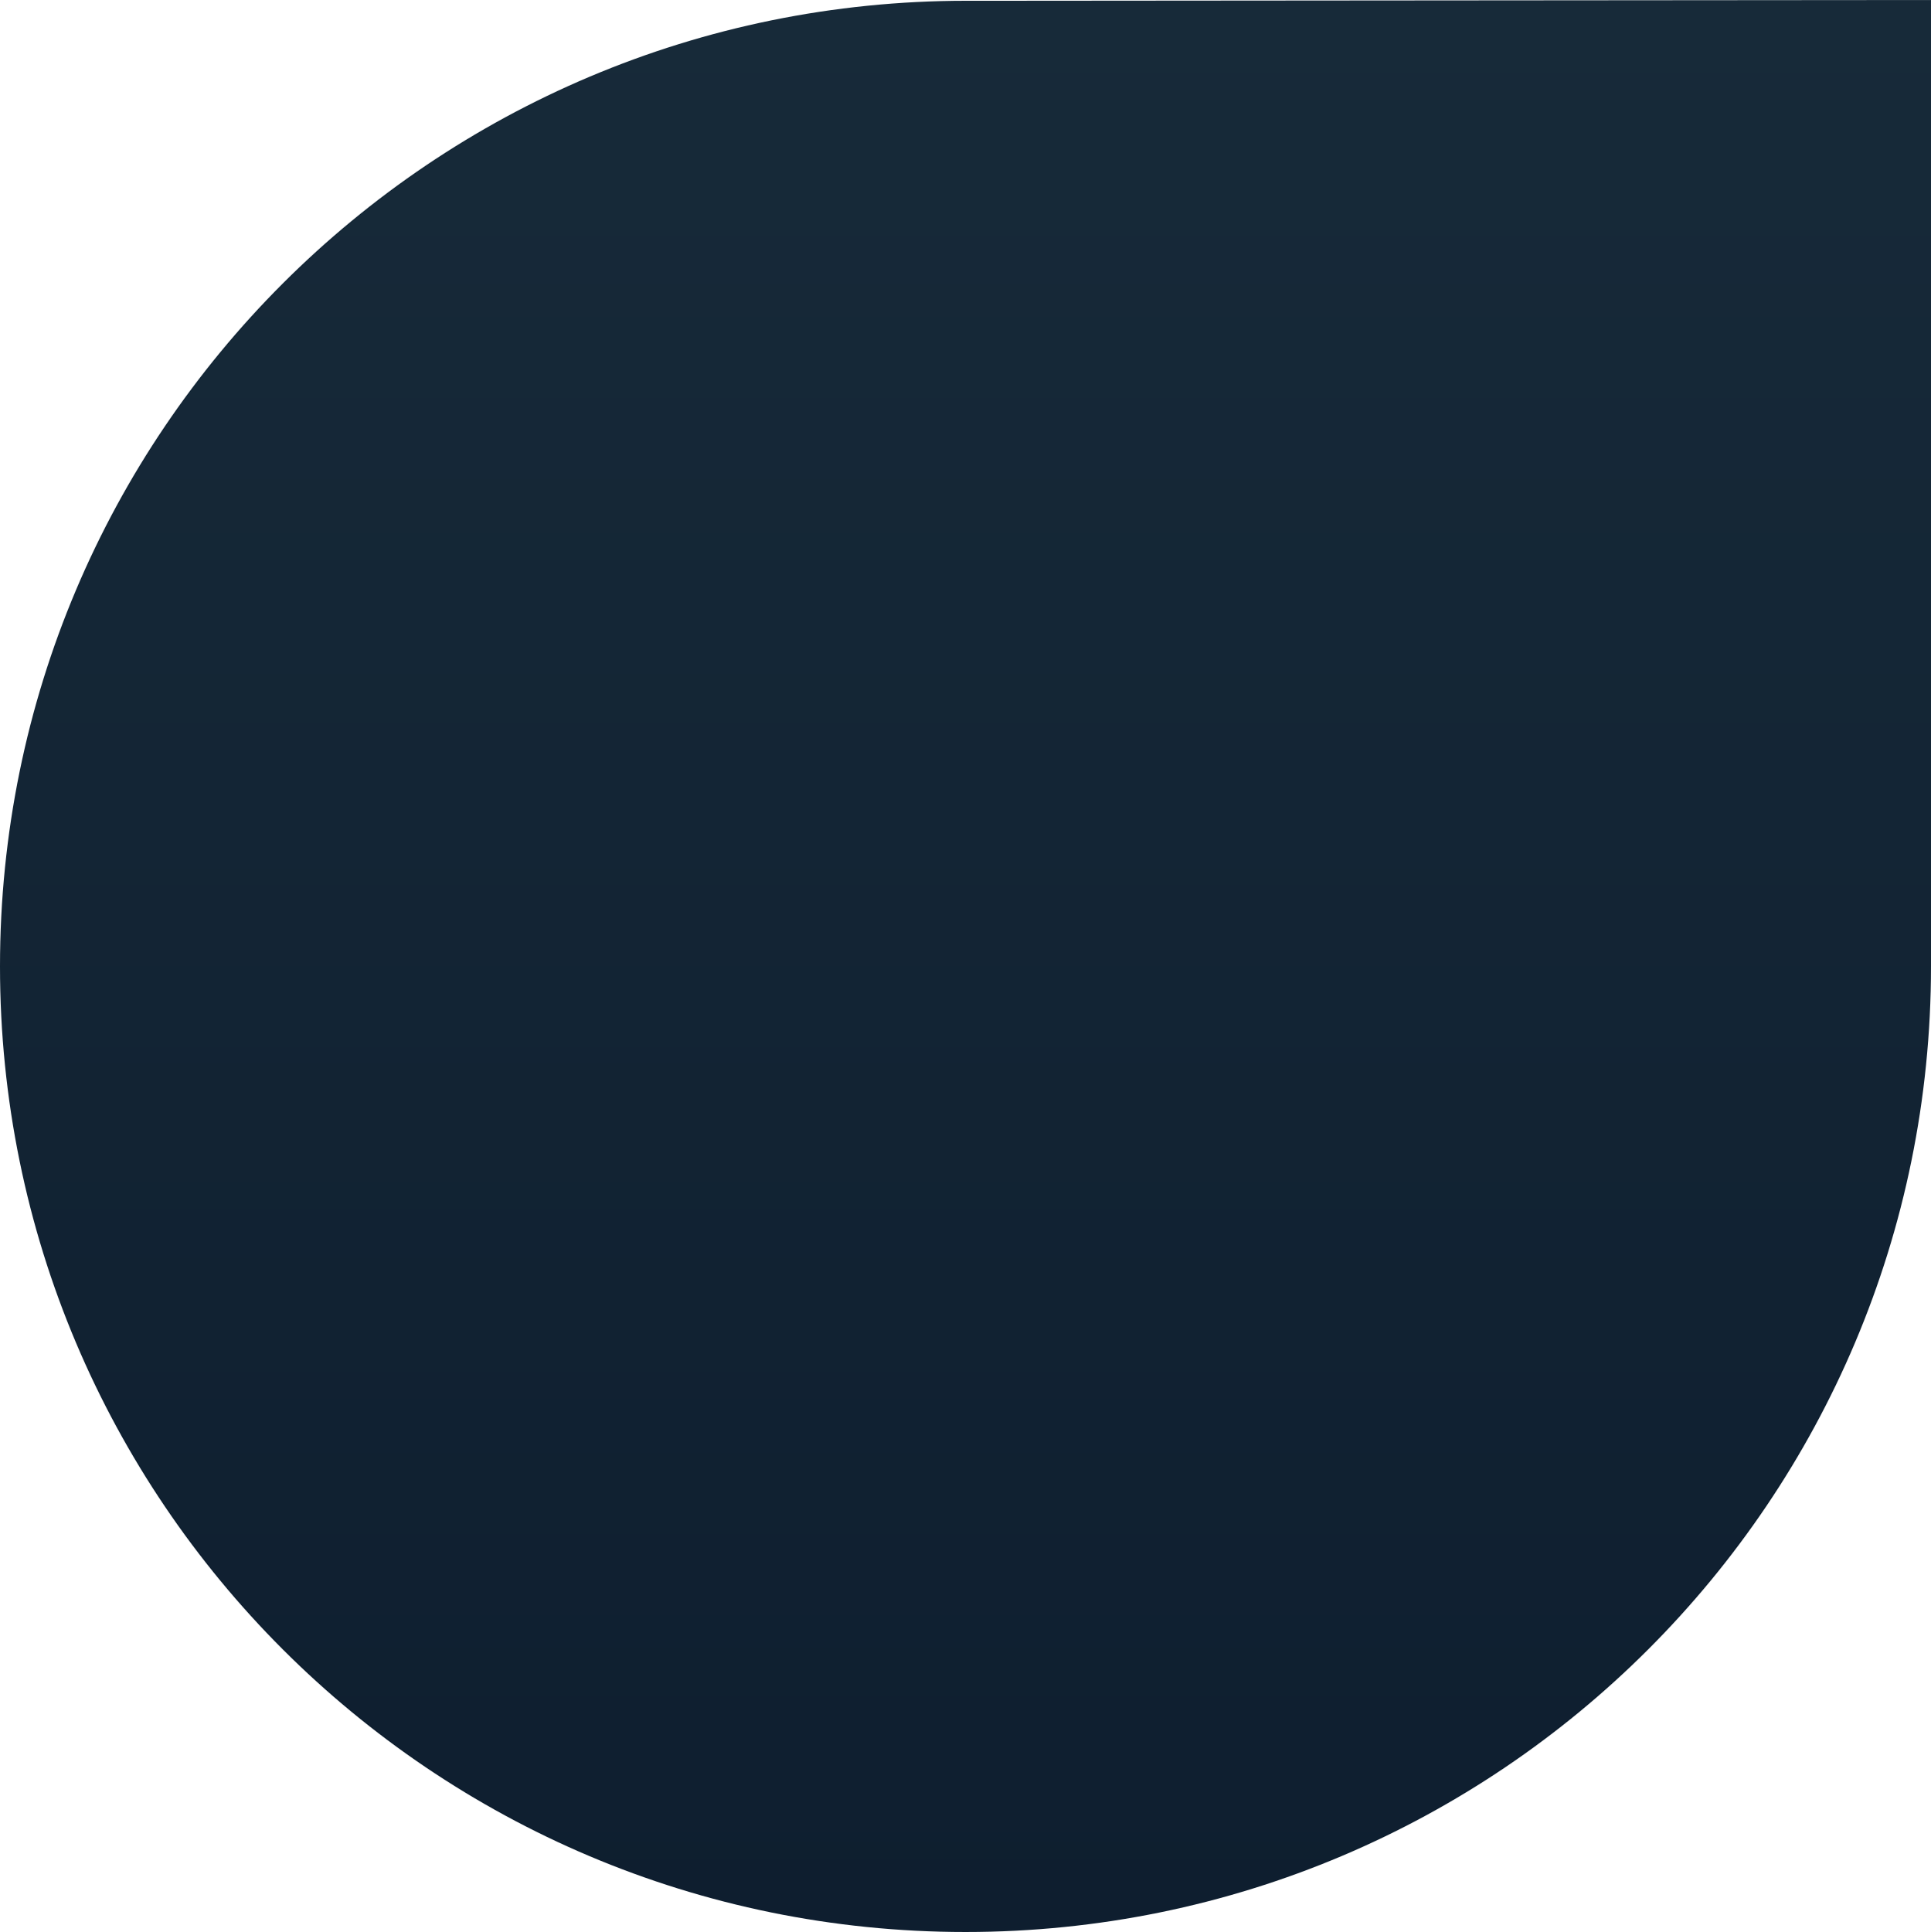
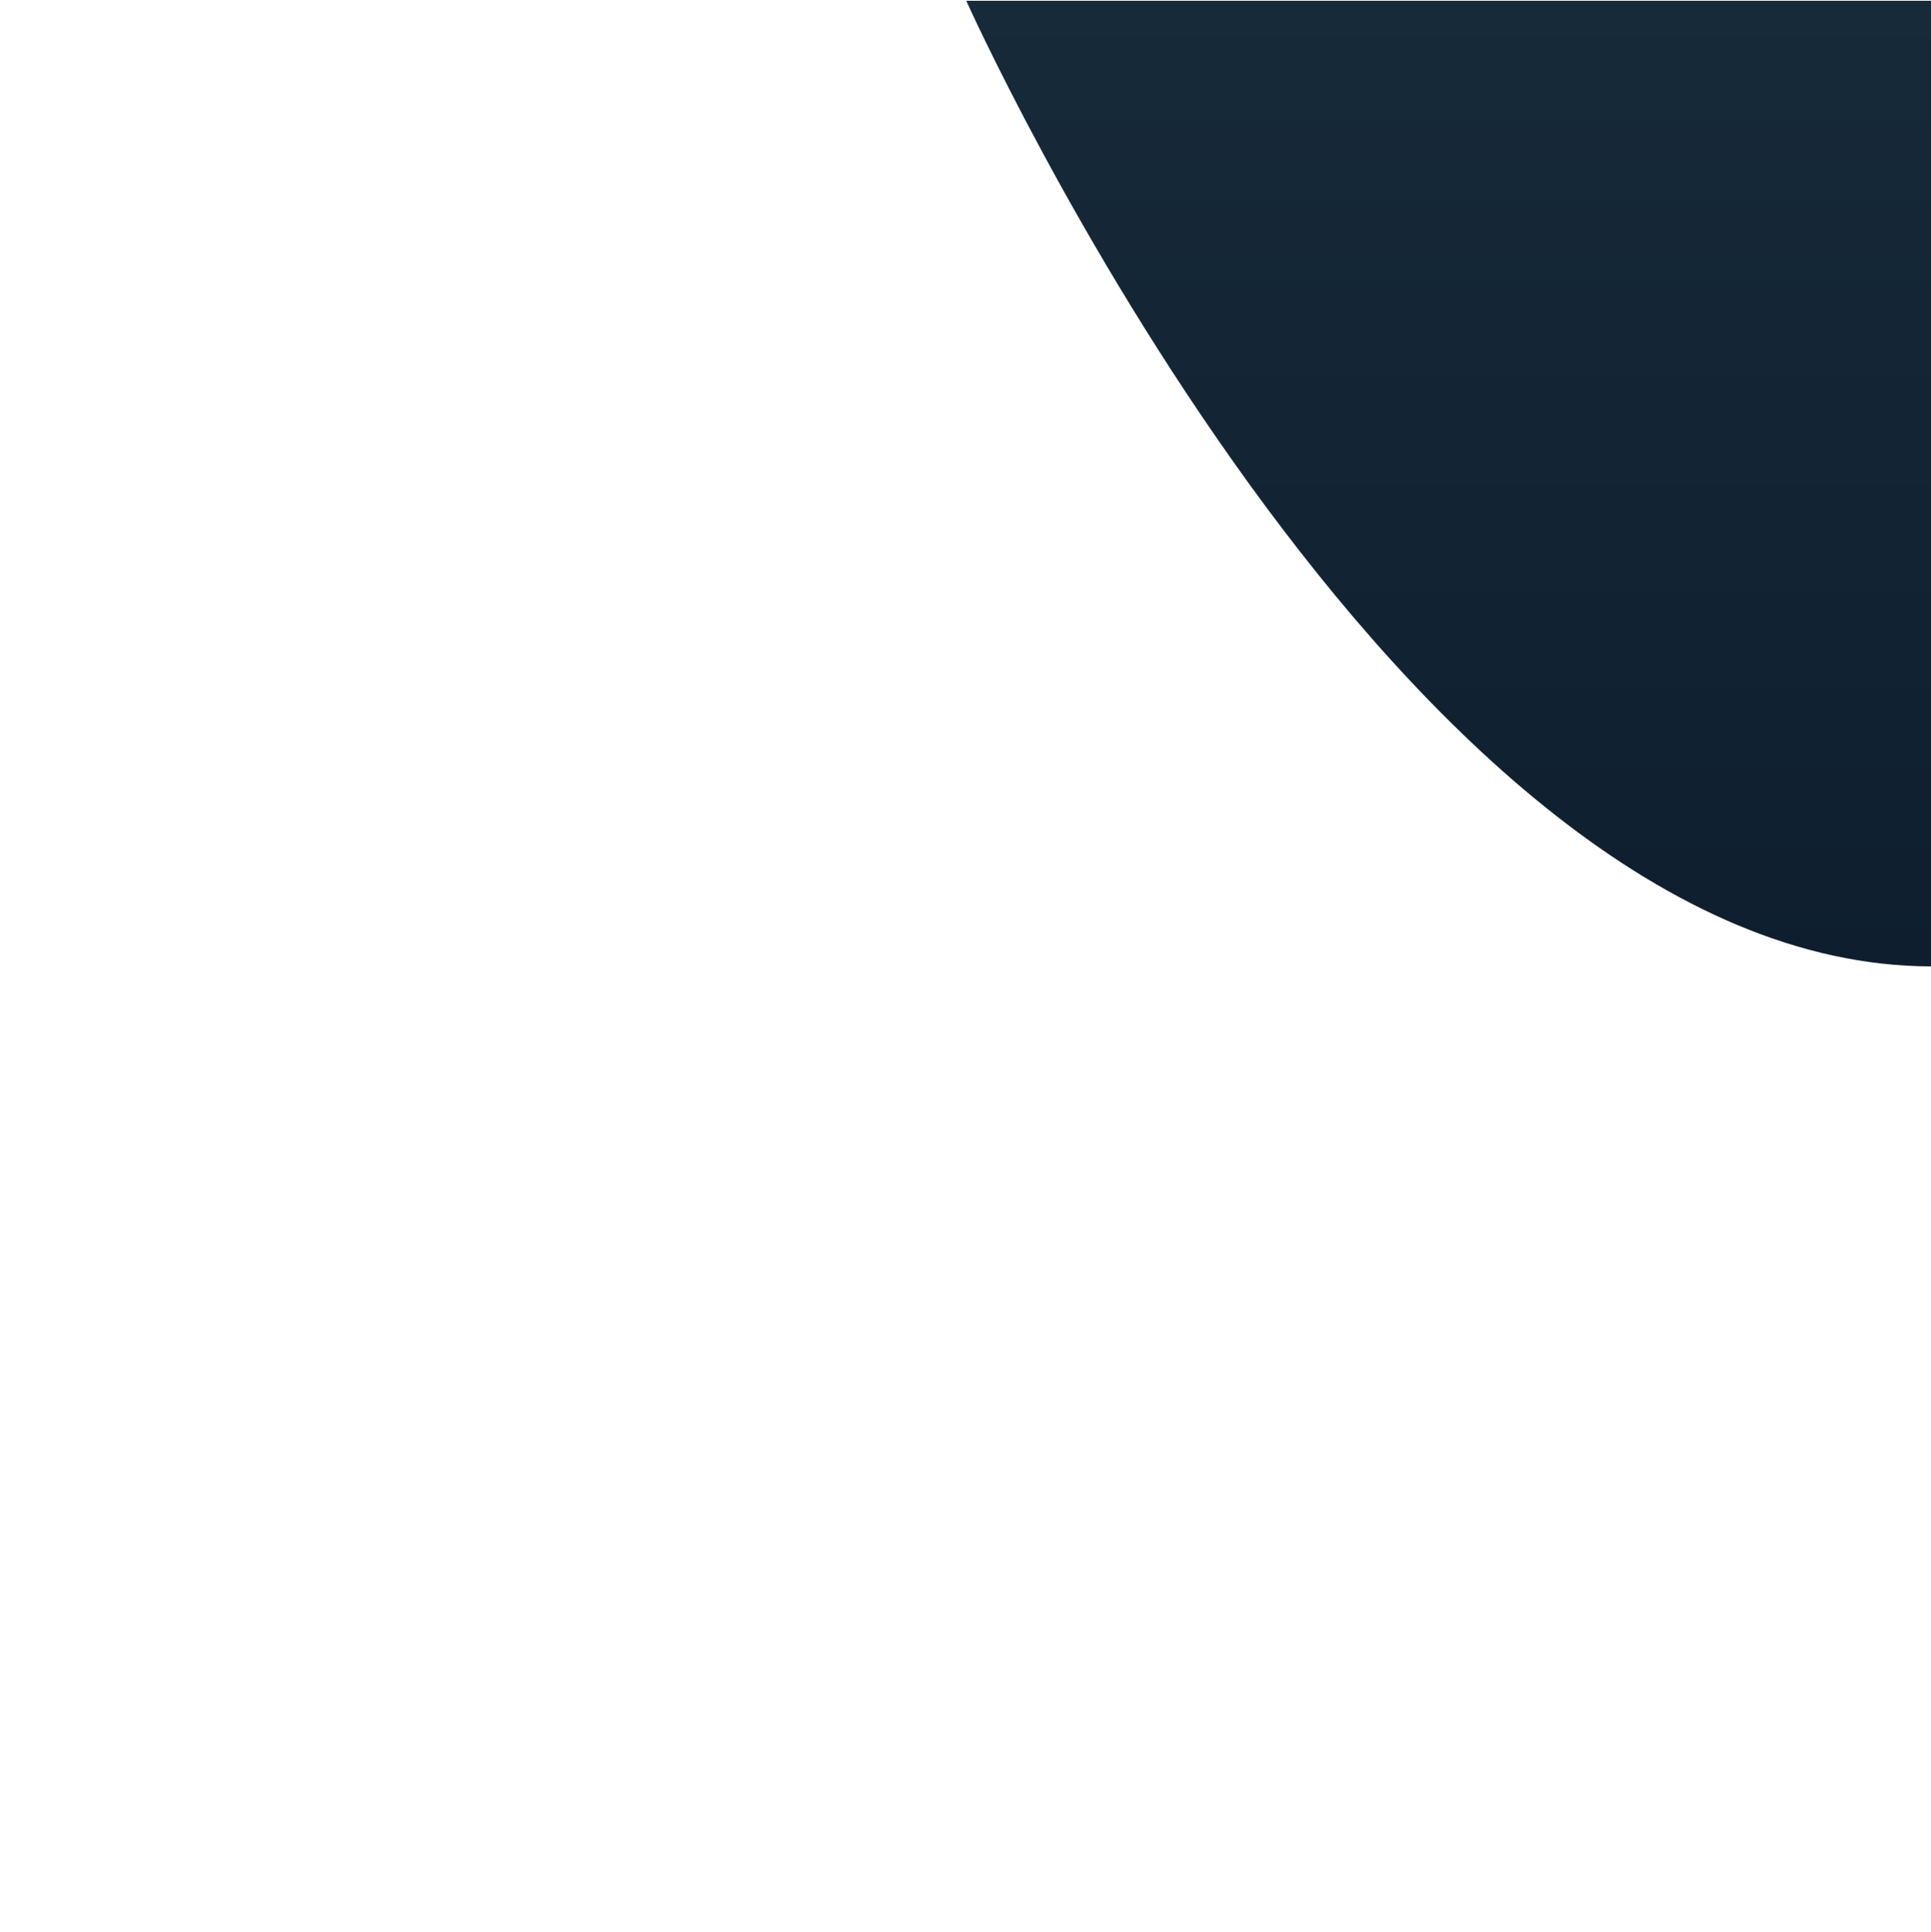
<svg xmlns="http://www.w3.org/2000/svg" width="1125.623" height="1126.072" viewBox="0 0 1125.623 1126.072">
  <defs>
    <linearGradient id="a" x1="0.5" x2="0.5" y2="1" gradientUnits="objectBoundingBox">
      <stop offset="0" stop-color="#172a39" />
      <stop offset="1" stop-color="#0e1e2f" />
    </linearGradient>
  </defs>
-   <path d="M571.06,14.649C259.584,14.649,7.8,266.433,7.8,577.46s251.784,562.811,562.812,562.811,562.811-251.784,562.811-562.811V14.2s-559.67.449-562.362.449Z" transform="translate(-7.8 -14.2)" fill="url(#a)" />
+   <path d="M571.06,14.649s251.784,562.811,562.812,562.811,562.811-251.784,562.811-562.811V14.2s-559.67.449-562.362.449Z" transform="translate(-7.8 -14.2)" fill="url(#a)" />
</svg>